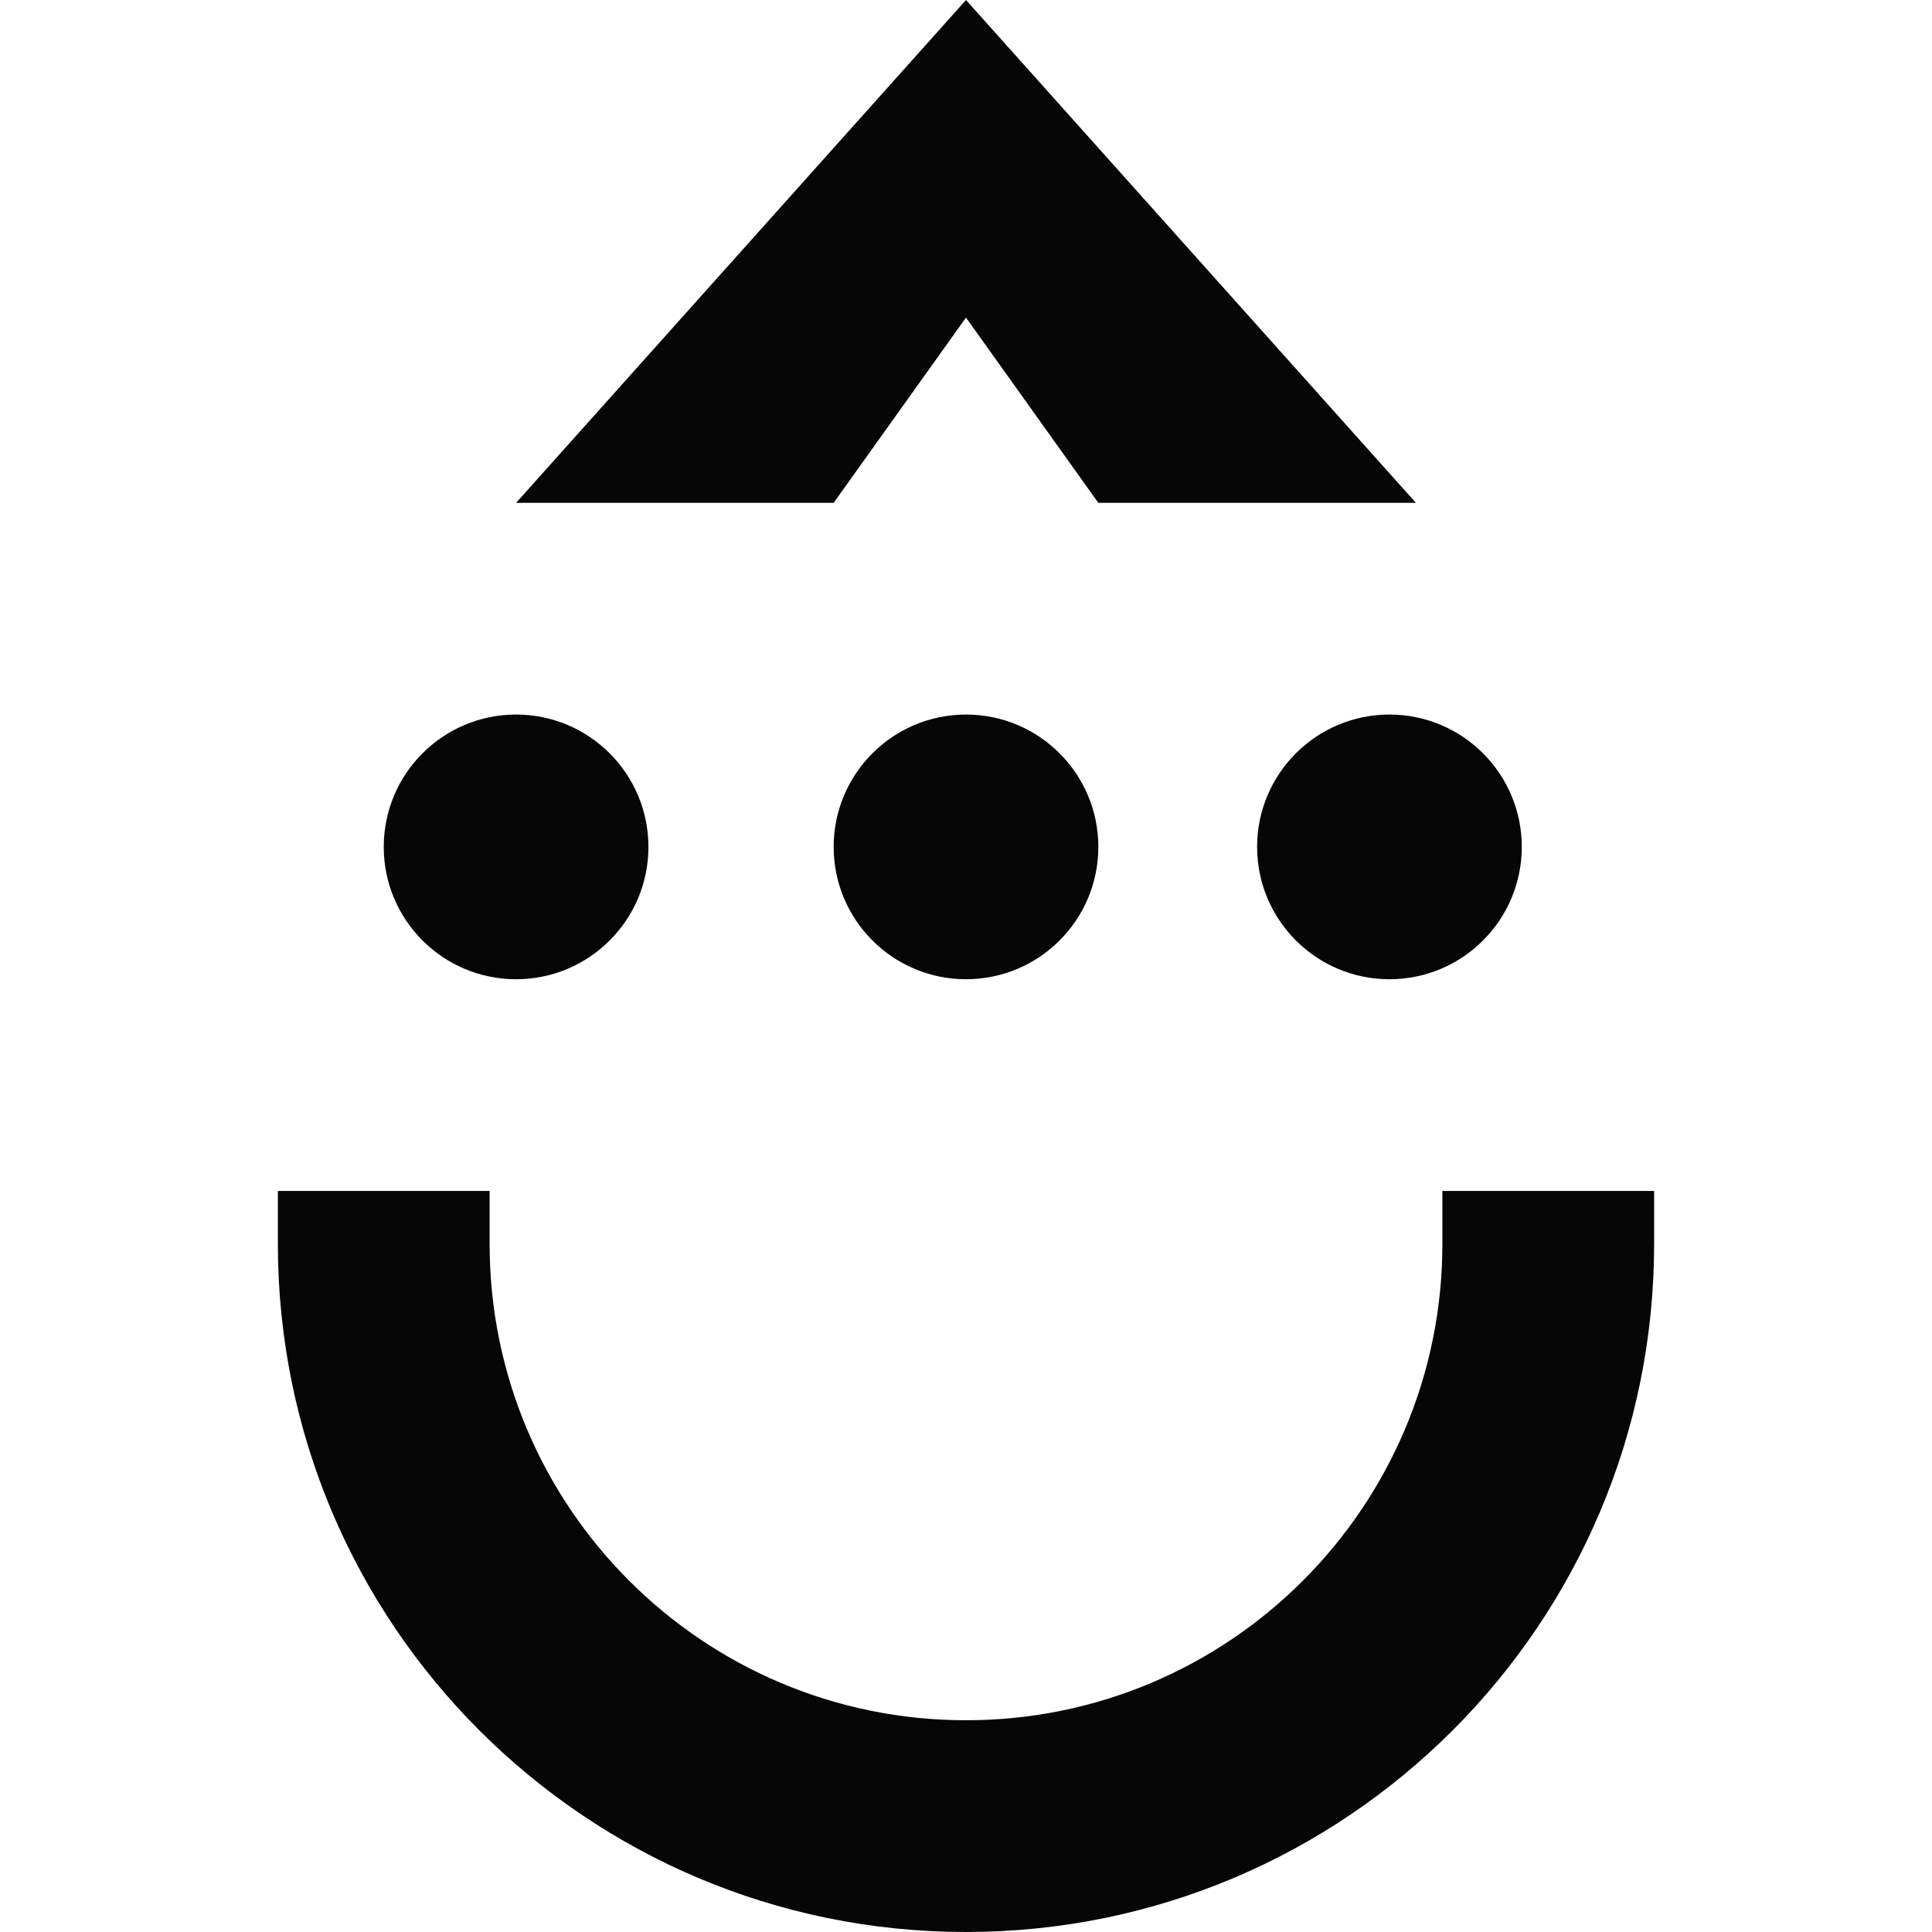
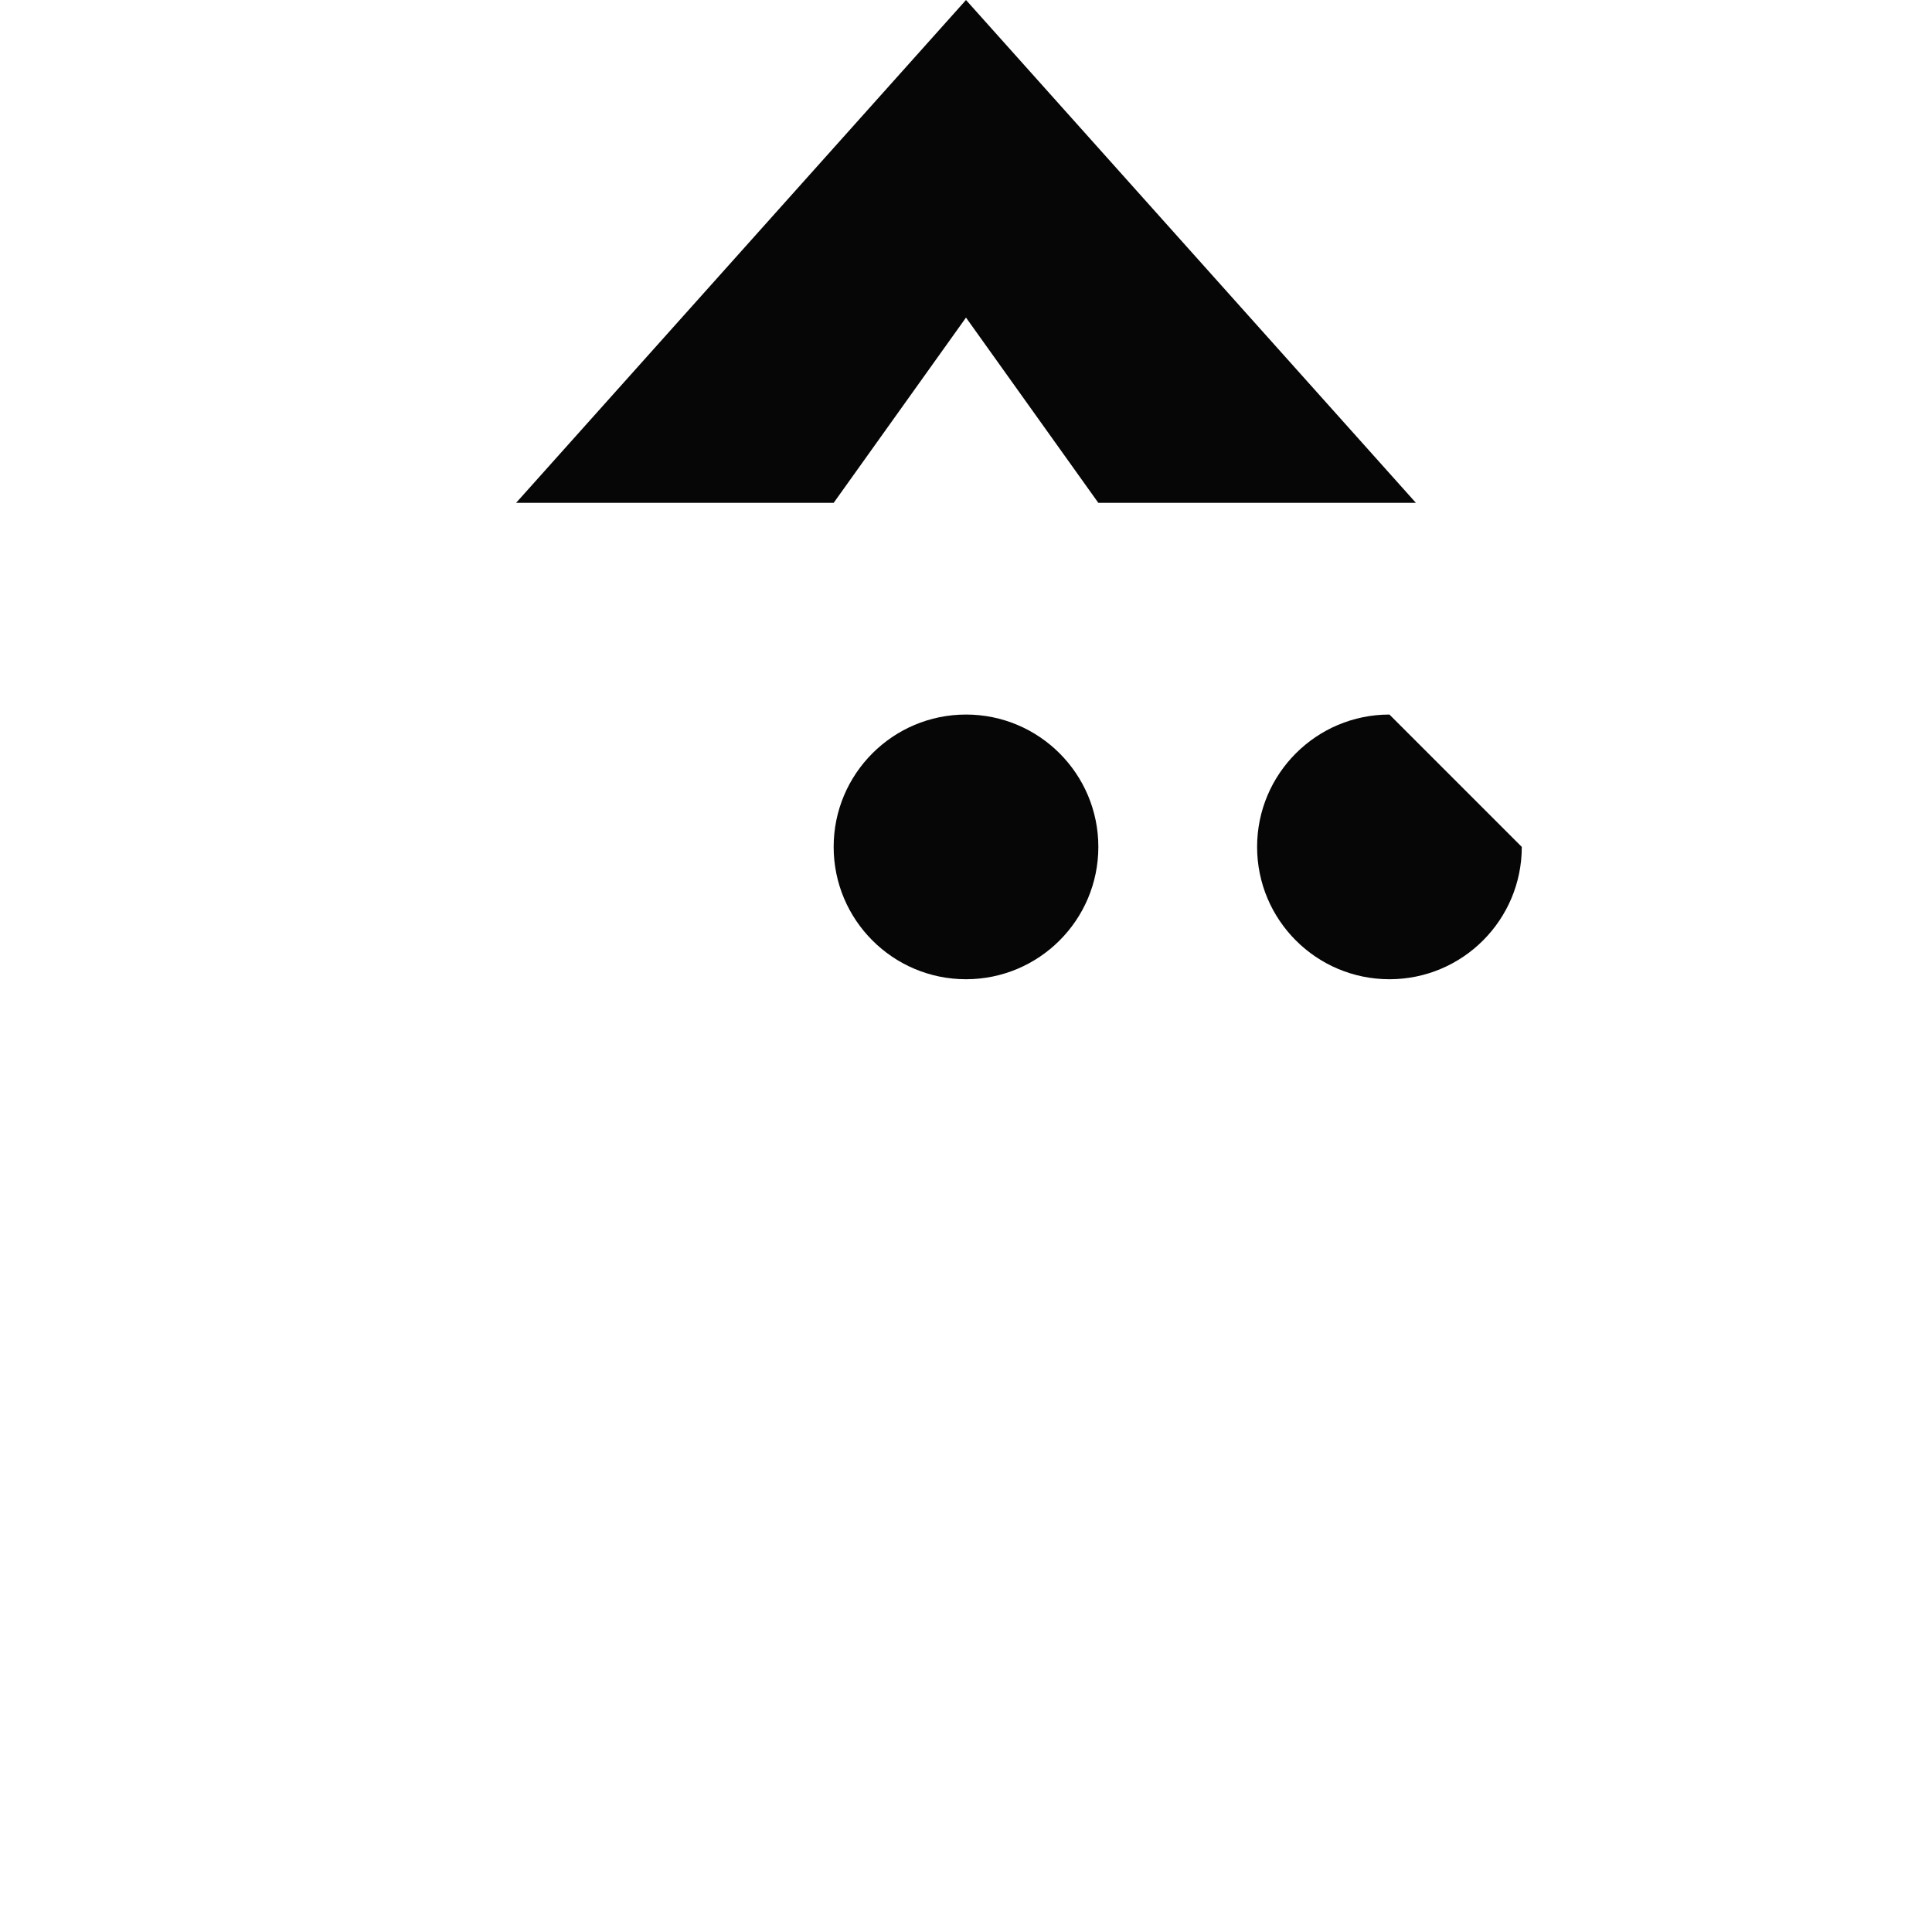
<svg xmlns="http://www.w3.org/2000/svg" width="40" height="40" viewBox="0 0 40 40" fill="none">
-   <path fill-rule="evenodd" clip-rule="evenodd" d="M10.137 24.657V25.753C10.137 31.201 14.553 35.616 20 35.616C25.447 35.616 29.863 31.201 29.863 25.753V24.657H34.247V25.753C34.247 33.621 27.868 40 20 40C12.132 40 5.753 33.621 5.753 25.753V24.657H10.137Z" fill="#060606" />
  <path d="M20 0L10.685 10.411H17.26L20 6.575L22.74 10.411H29.315L20 0Z" fill="#060606" />
-   <circle cx="10.685" cy="17.534" r="2.74" fill="#060606" />
  <path d="M22.74 17.534C22.74 19.047 21.513 20.274 20 20.274C18.487 20.274 17.26 19.047 17.26 17.534C17.26 16.021 18.487 14.794 20 14.794C21.513 14.794 22.74 16.021 22.74 17.534Z" fill="#060606" />
-   <path d="M31.507 17.534C31.507 19.047 30.28 20.274 28.767 20.274C27.254 20.274 26.027 19.047 26.027 17.534C26.027 16.021 27.254 14.794 28.767 14.794C30.28 14.794 31.507 16.021 31.507 17.534Z" fill="#060606" />
+   <path d="M31.507 17.534C31.507 19.047 30.28 20.274 28.767 20.274C27.254 20.274 26.027 19.047 26.027 17.534C26.027 16.021 27.254 14.794 28.767 14.794Z" fill="#060606" />
</svg>